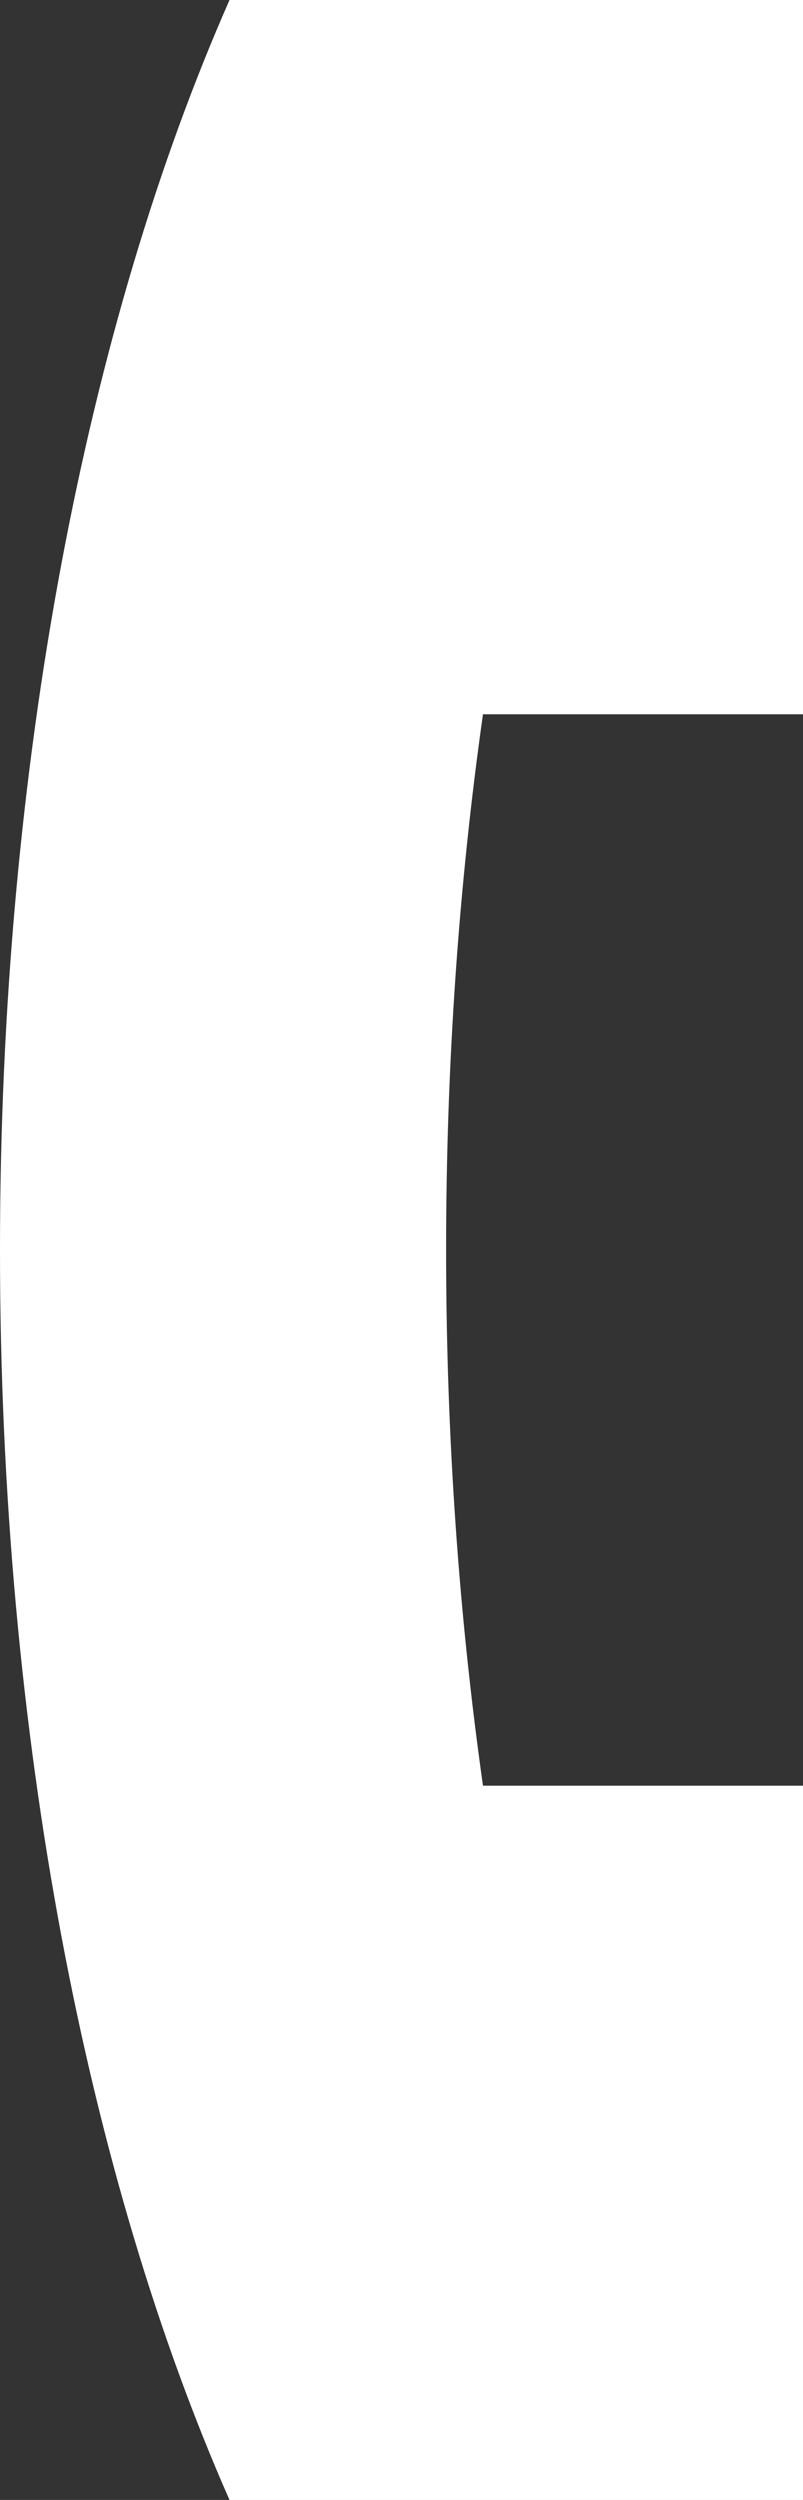
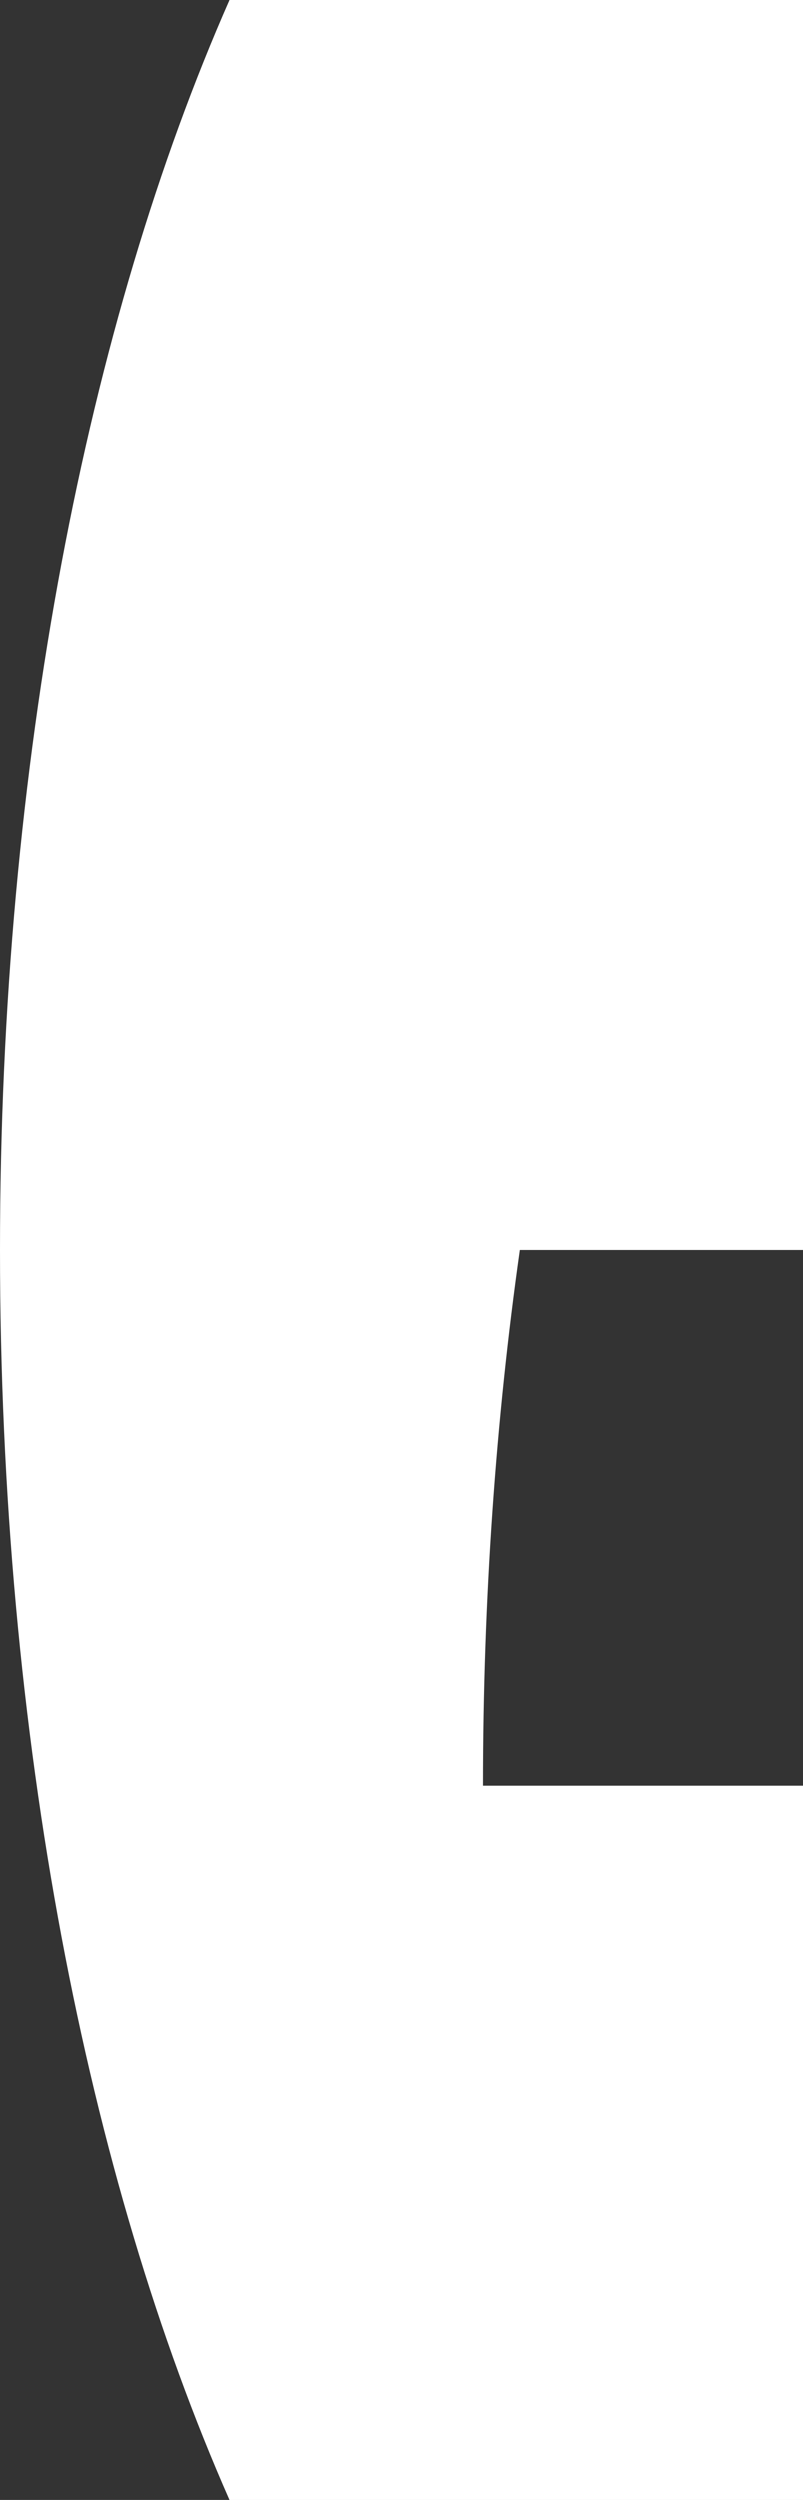
<svg xmlns="http://www.w3.org/2000/svg" version="1.1" x="0px" y="0px" width="26.68px" height="83.005px" viewBox="0 0 26.68 83.005" style="enable-background:new 0 0 26.68 83.005;" xml:space="preserve">
  <rect x="0" y="0" width="26.68" height="83.005" fill="#333333" stroke="none" />
  <style type="text/css">
	.st0{fill:#FFFFFF;}
</style>
  <defs>
</defs>
-   <path class="st0" d="M7.626,0C2.909,10.696,0,25.343,0,41.503c0,16.161,2.909,30.809,7.626,41.503H26.68V59.29H16.047  c-0.796-5.615-1.225-11.589-1.225-17.787c0-6.197,0.428-12.17,1.225-17.787H26.68V0H7.626z" />
+   <path class="st0" d="M7.626,0C2.909,10.696,0,25.343,0,41.503c0,16.161,2.909,30.809,7.626,41.503H26.68V59.29H16.047  c0-6.197,0.428-12.17,1.225-17.787H26.68V0H7.626z" />
</svg>